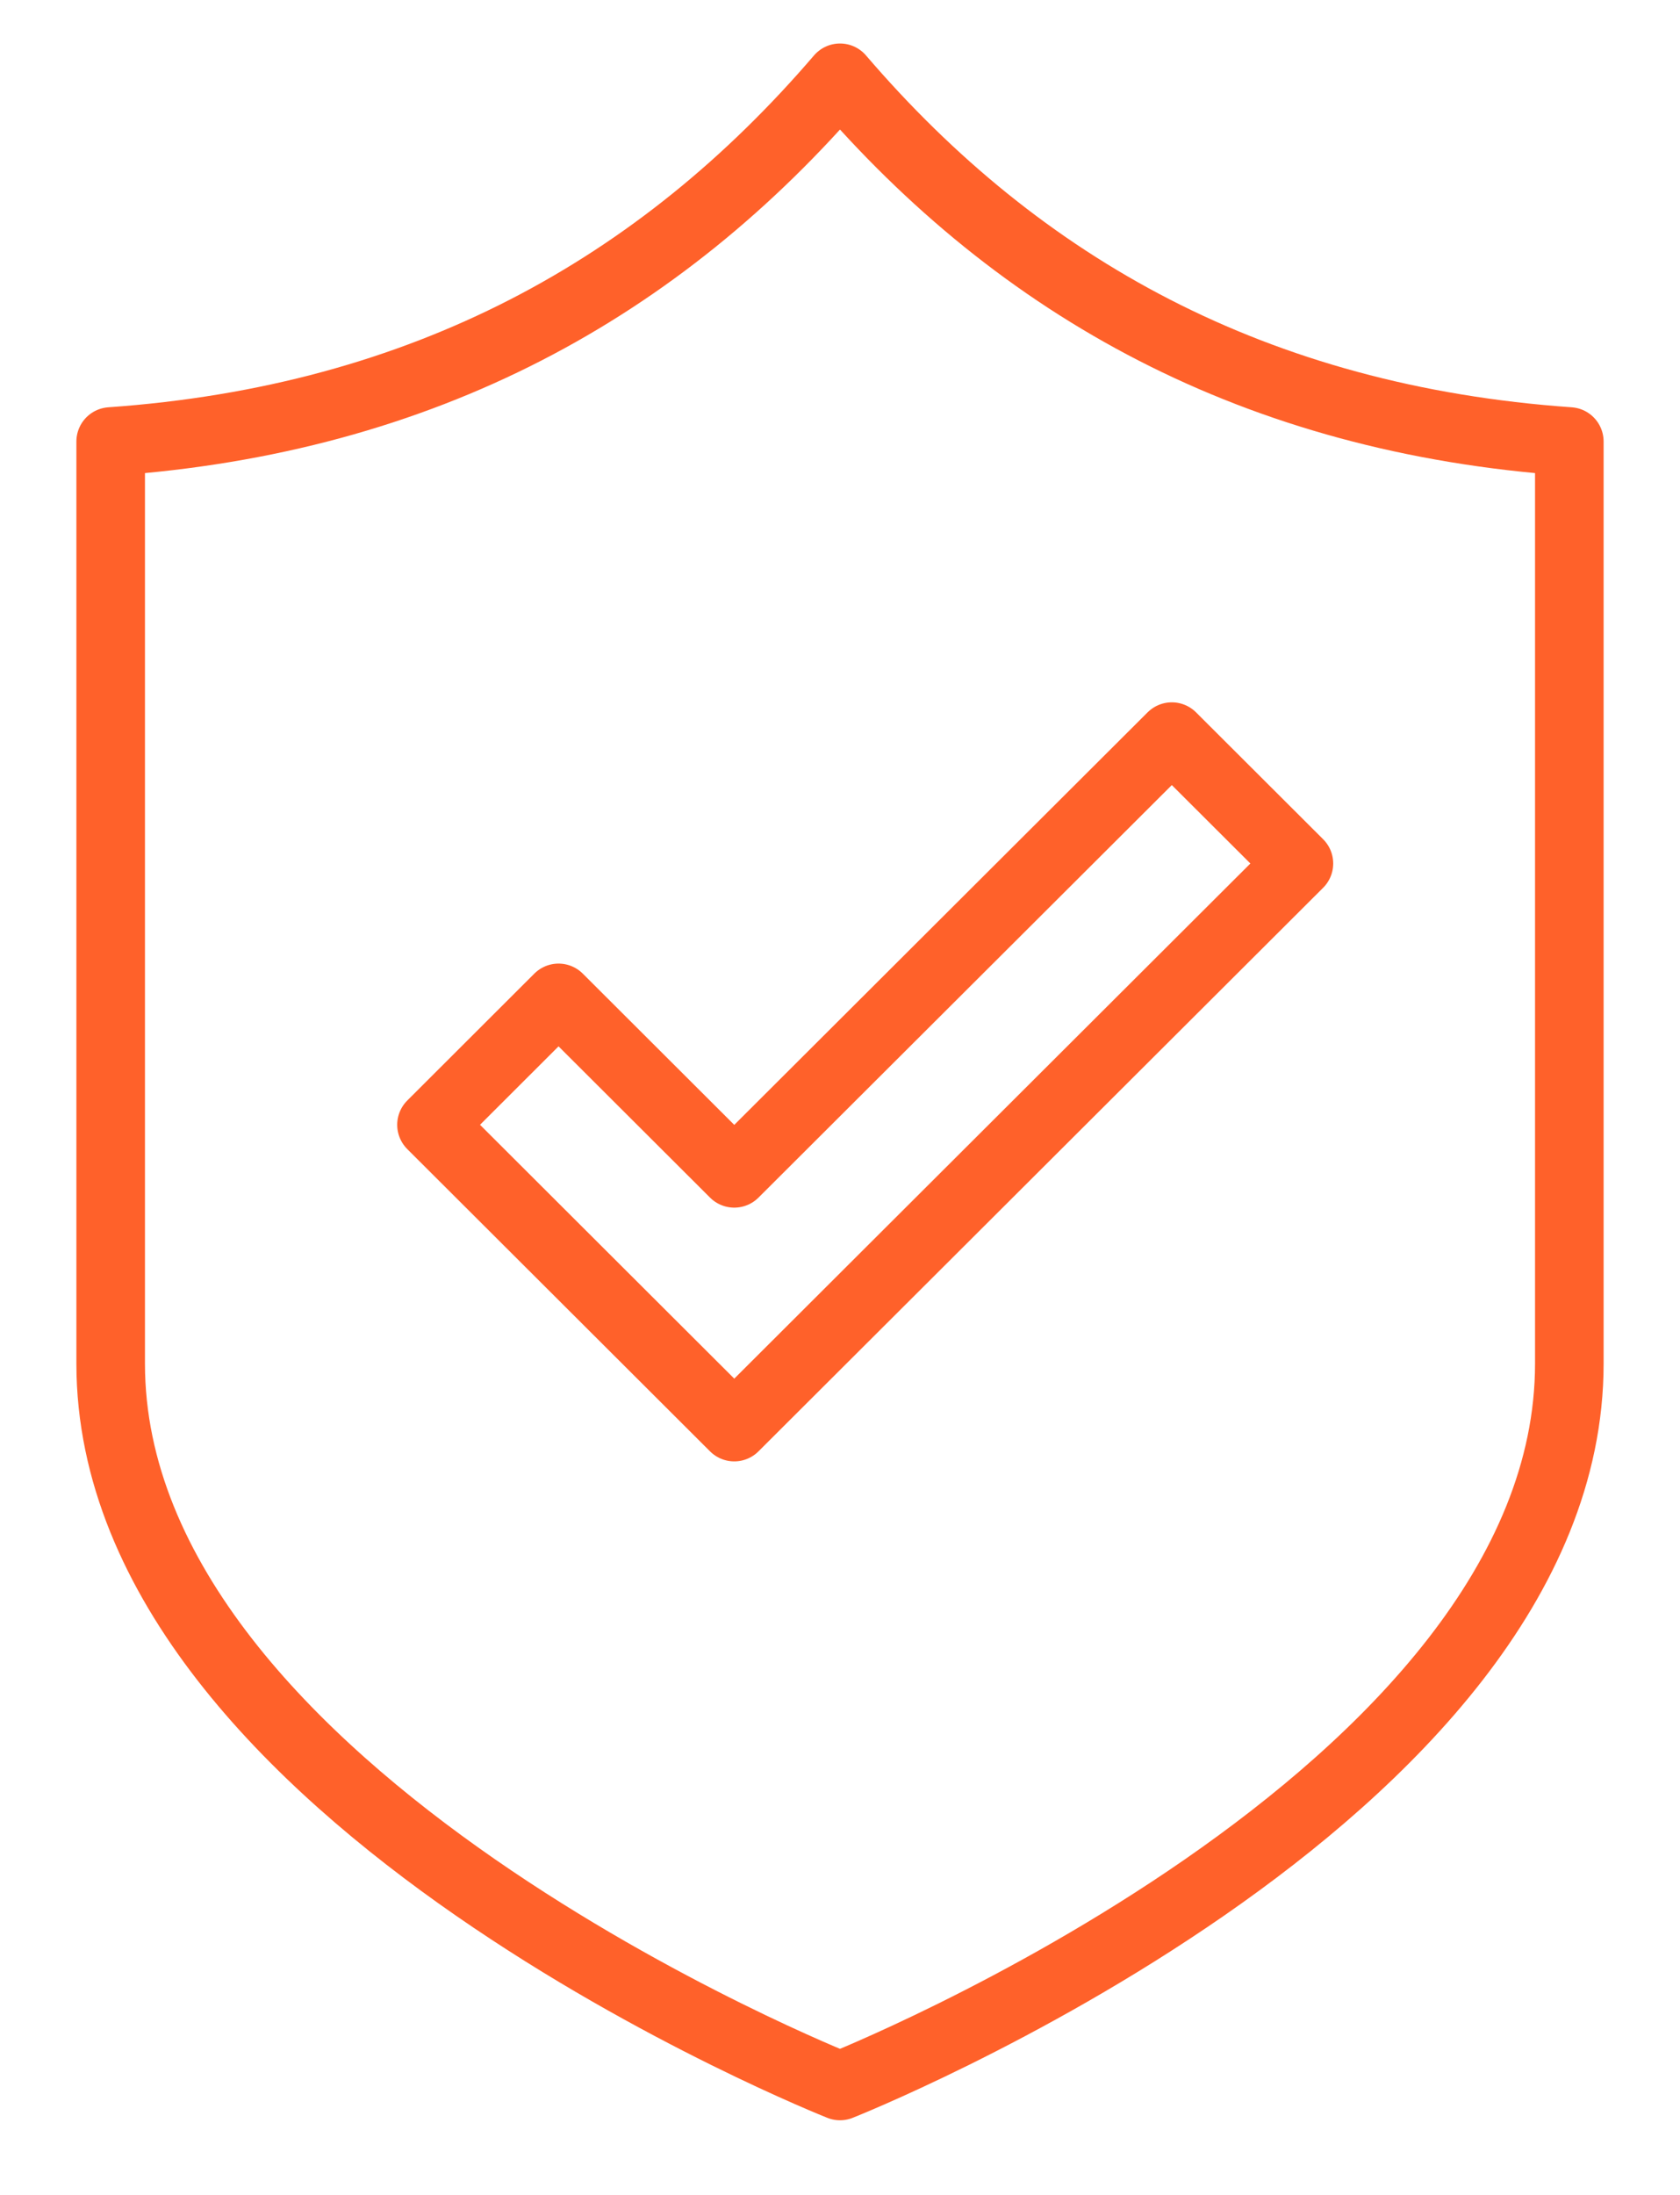
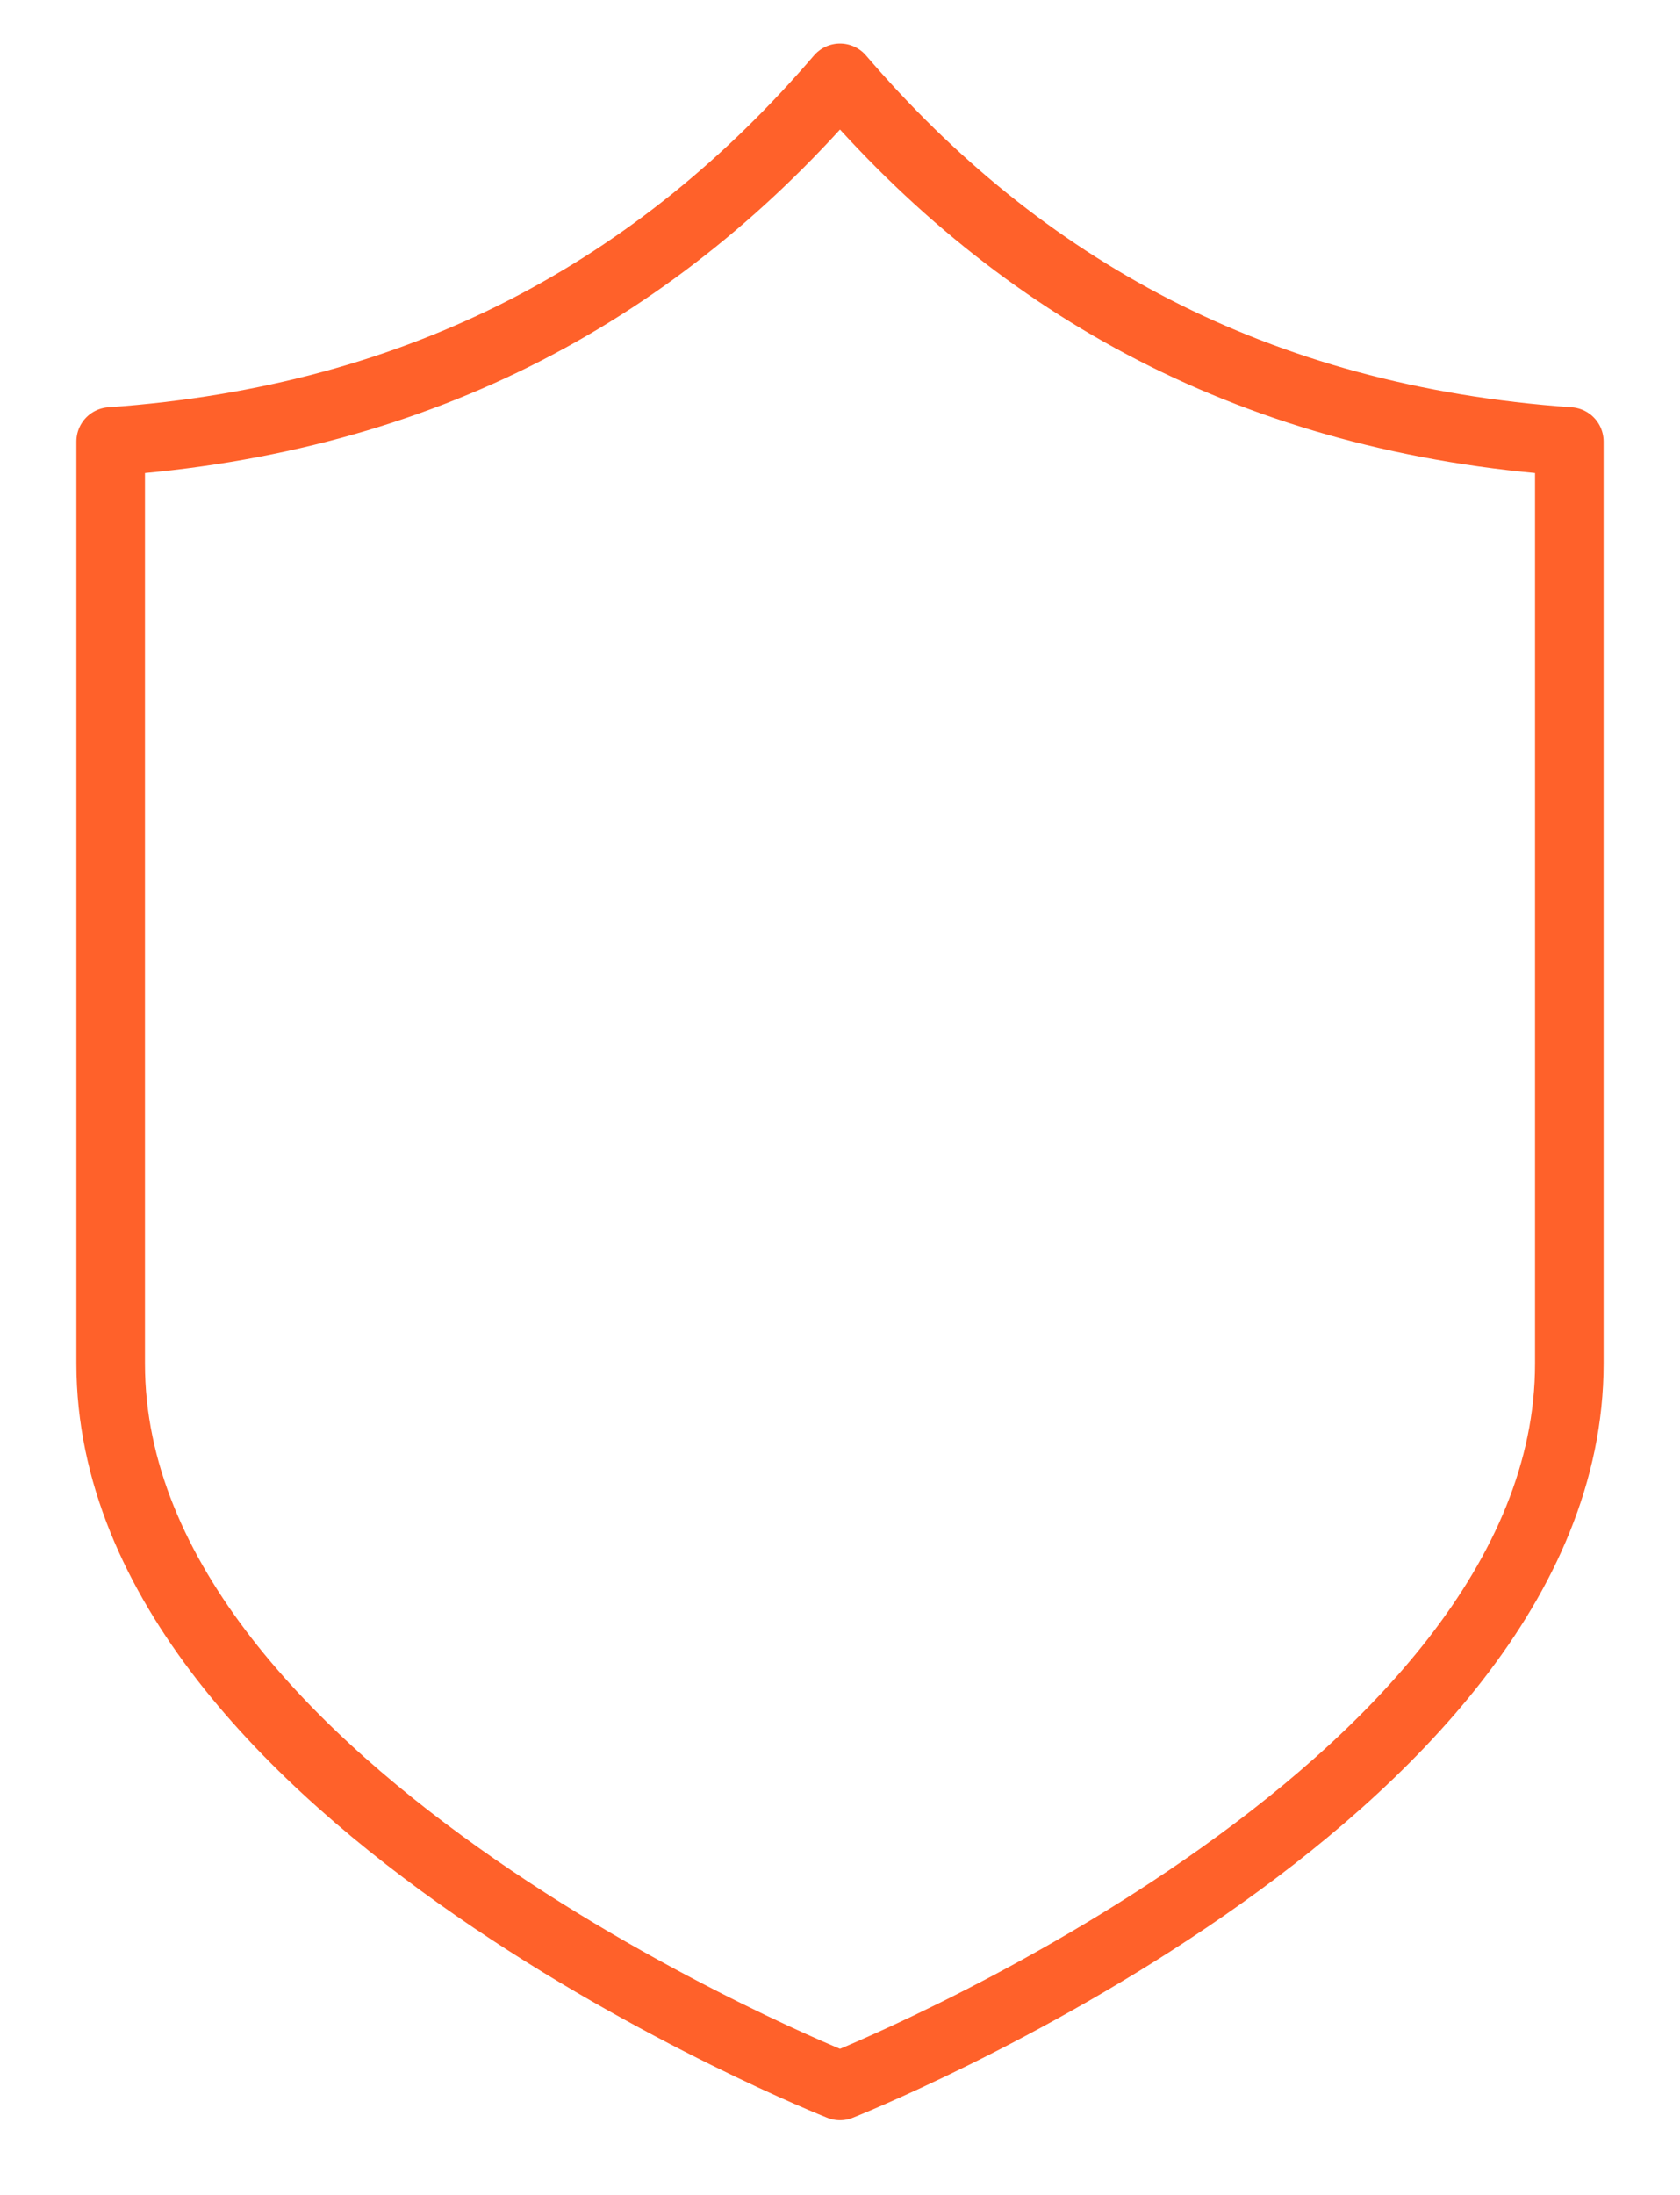
<svg xmlns="http://www.w3.org/2000/svg" width="49" height="64" viewBox="0 0 49 64" fill="none">
  <path d="M24.5 60.815C24.5 60.815 45.772 52.396 45.772 39.755C45.772 33.75 45.772 12.872 45.772 12.872C36.619 12.23 29.75 8.391 24.5 2.268C19.25 8.391 12.38 12.23 3.228 12.872C3.228 12.872 3.228 33.752 3.228 39.755C3.228 52.396 24.5 60.815 24.5 60.815Z" stroke="#FF612A" stroke-width="2" stroke-linecap="round" stroke-linejoin="round" />
-   <path d="M21.416 41.606L37.885 25.175L34.178 21.476L21.416 34.208L16.291 29.093L12.585 32.793L21.416 41.606Z" stroke="#FF612A" stroke-width="2" stroke-linecap="round" stroke-linejoin="round" />
</svg>